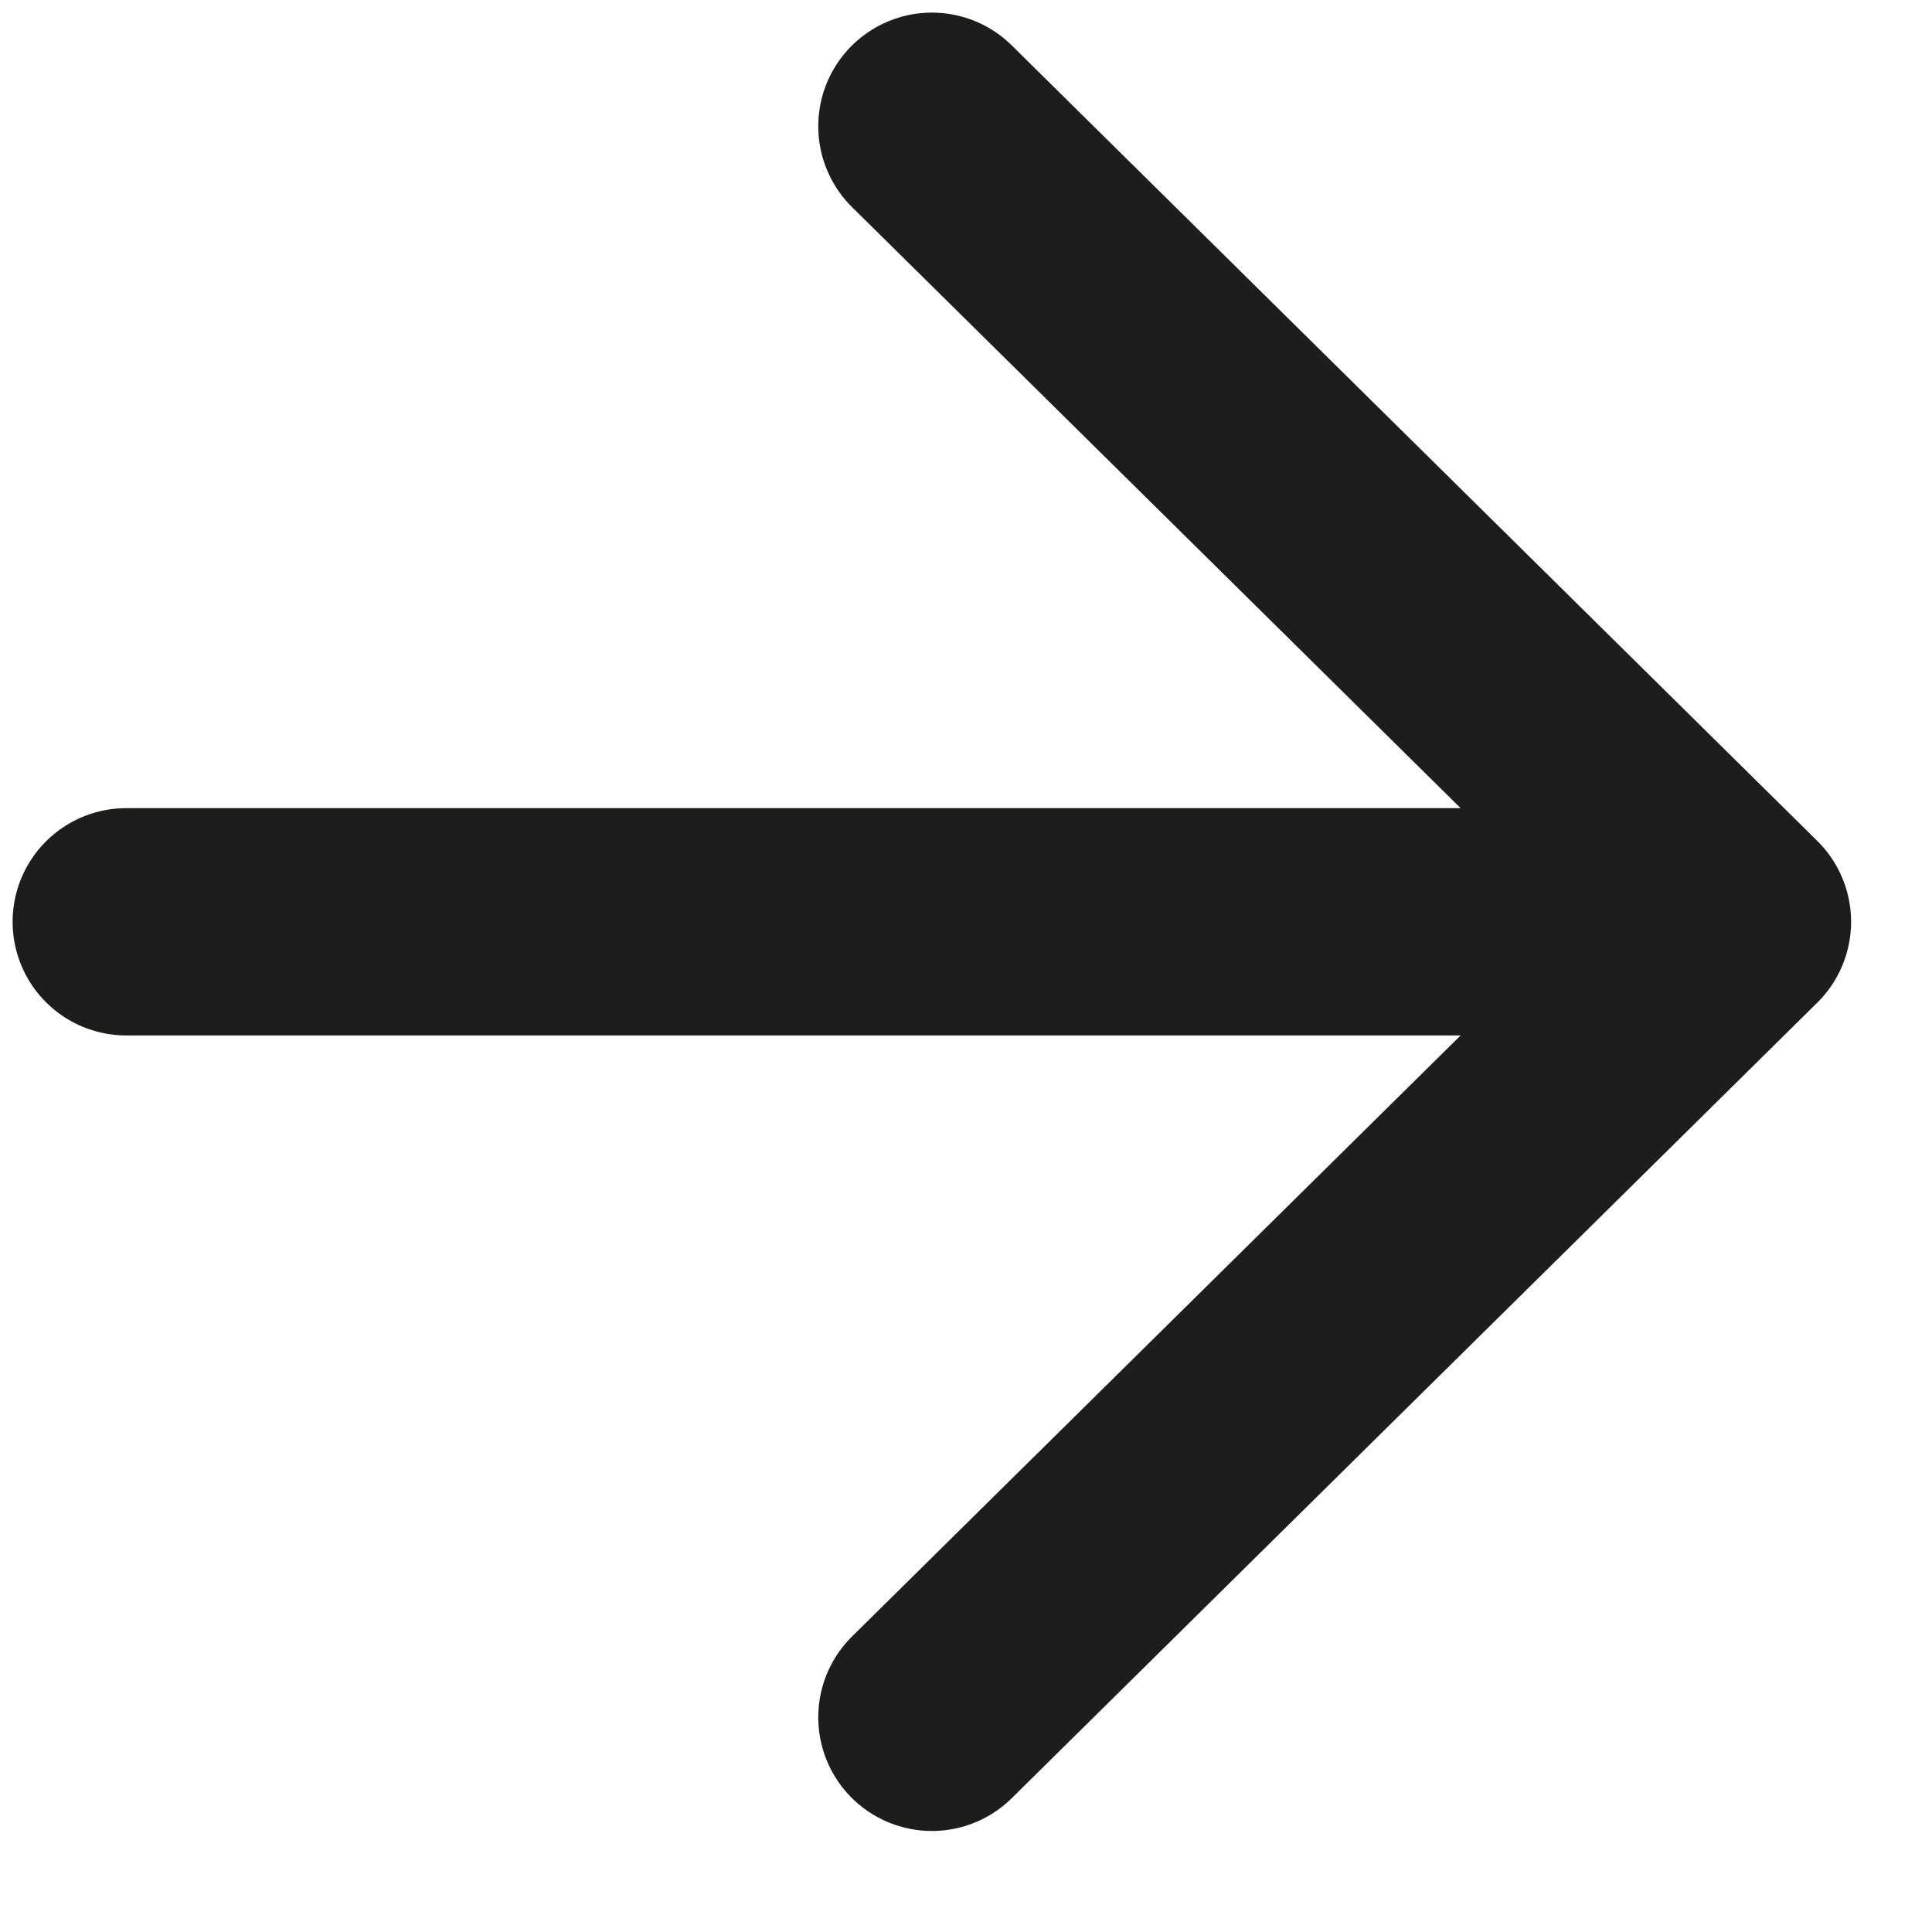
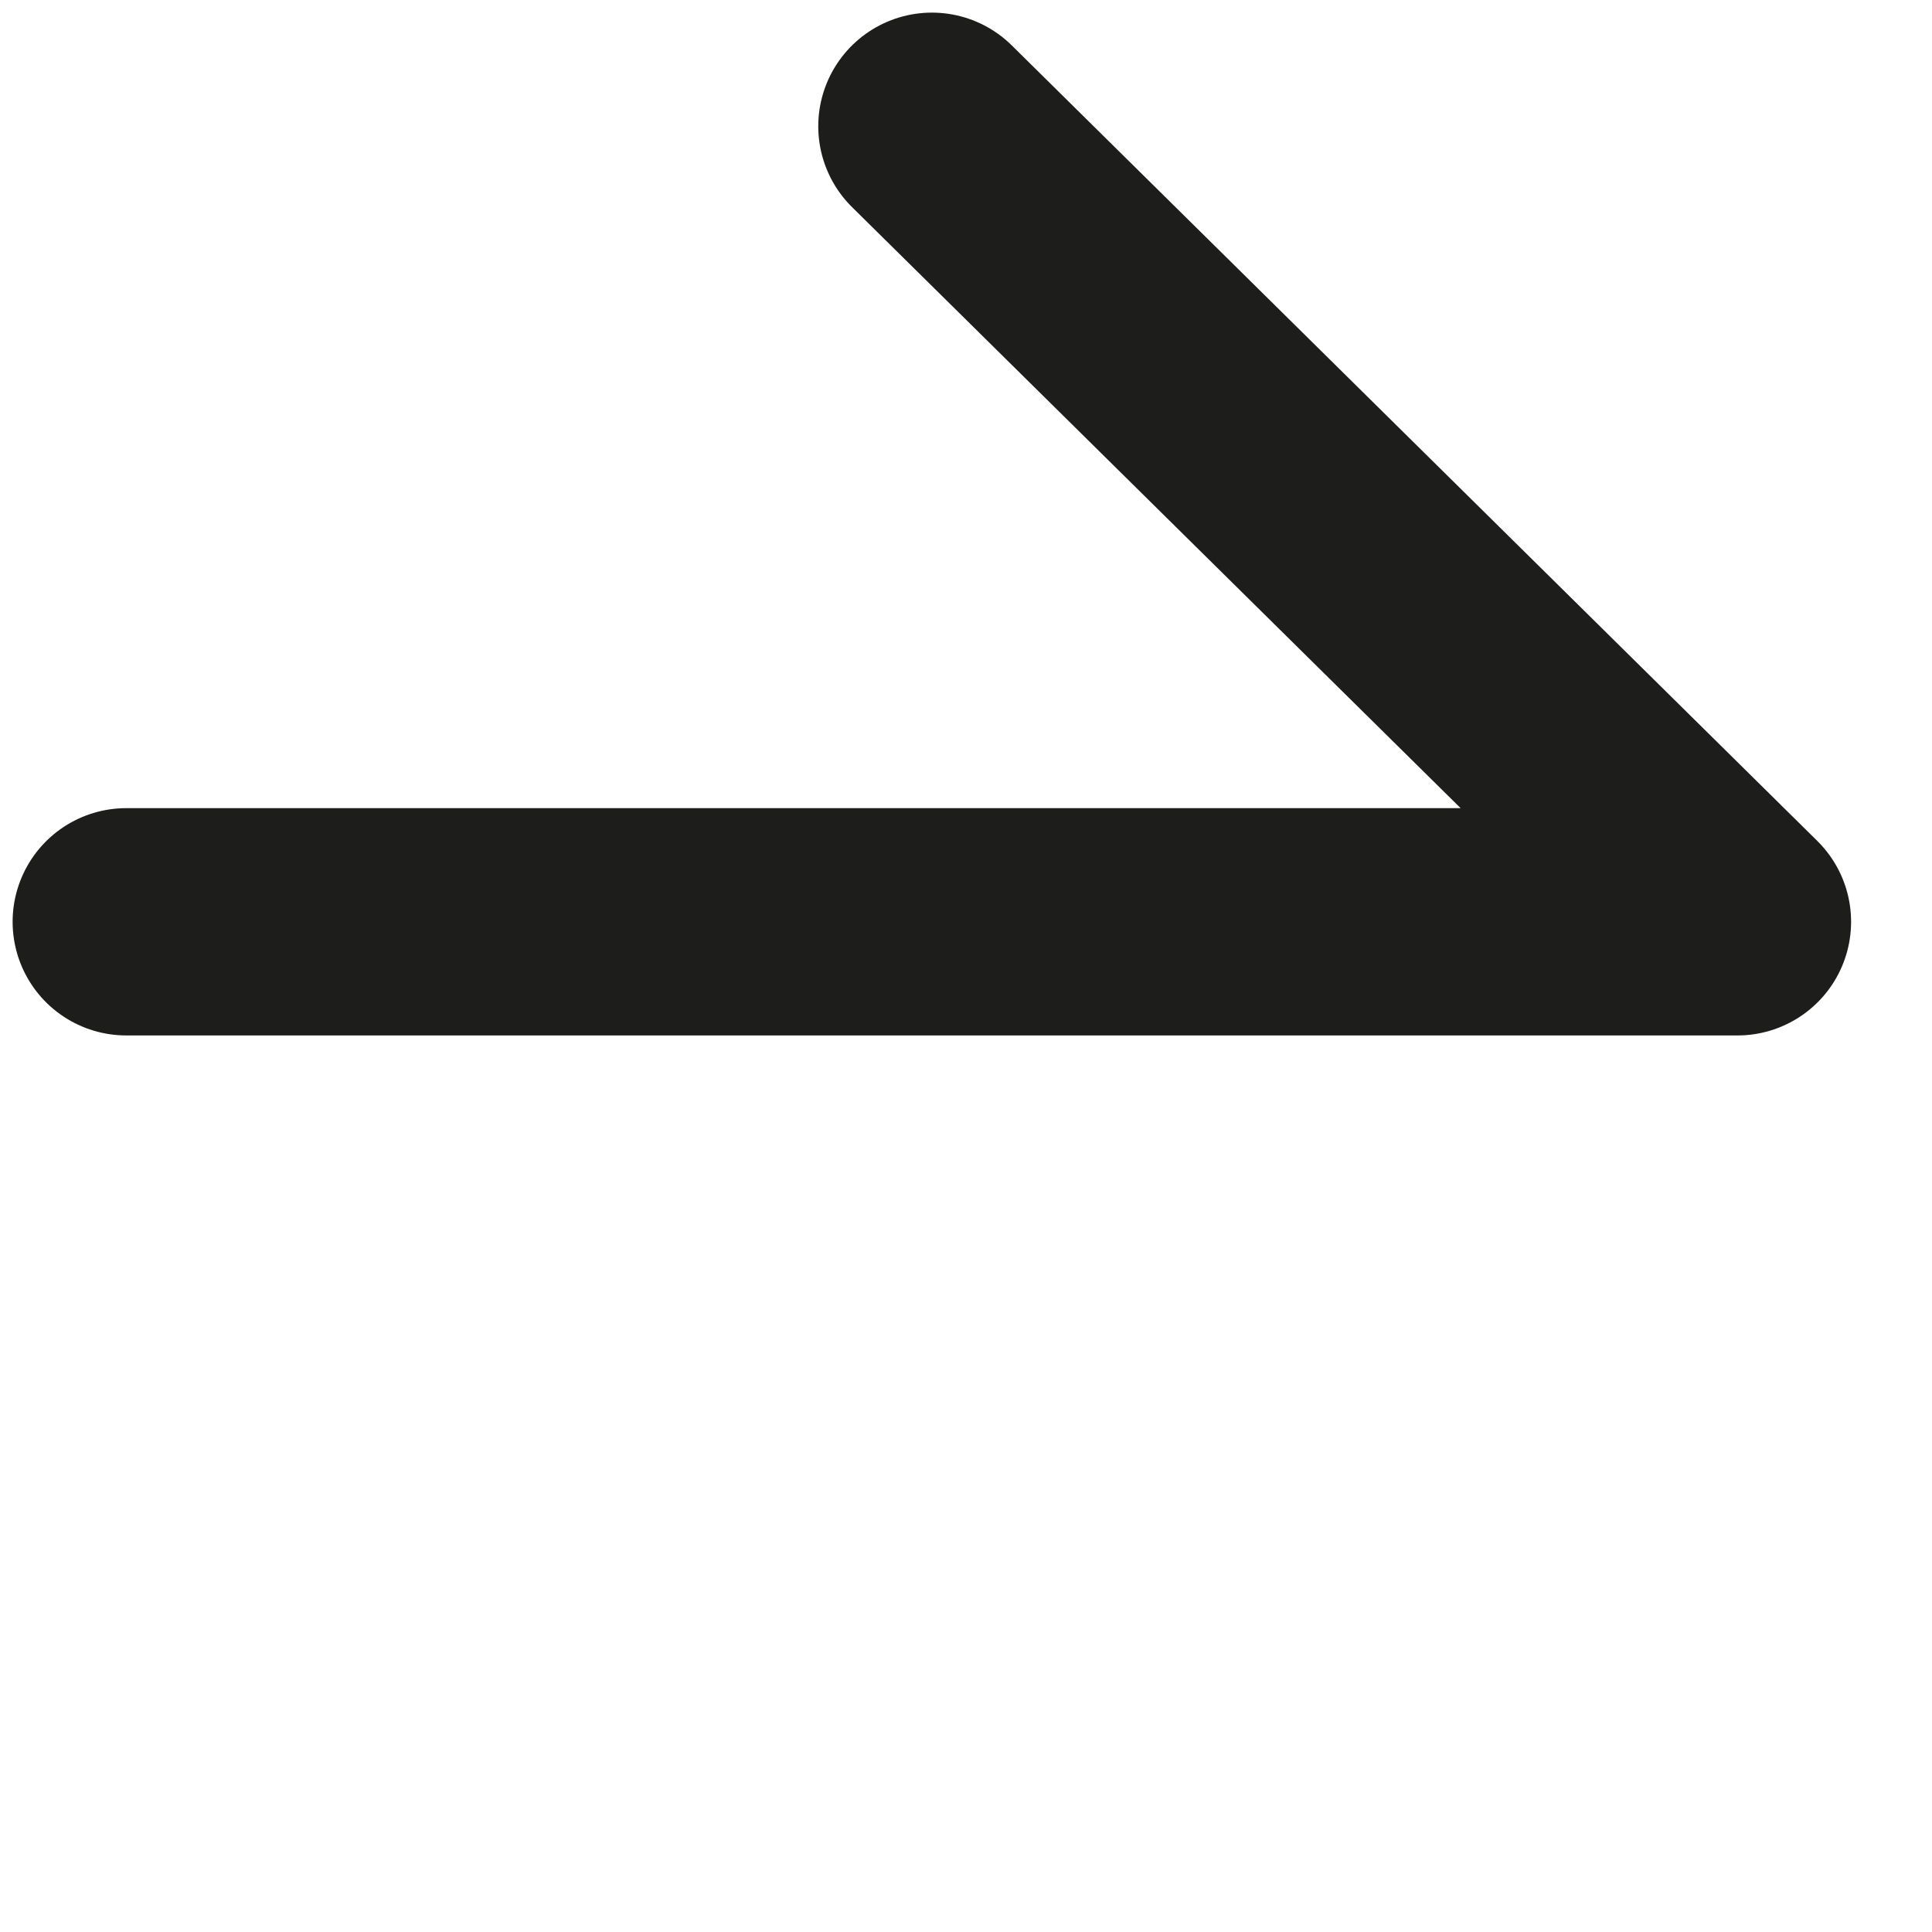
<svg xmlns="http://www.w3.org/2000/svg" width="17" height="17" viewBox="0 0 17 17" fill="none">
-   <path d="M1.111 8.111L15.288 8.111M15.288 8.111L8.2 1.111M15.288 8.111L8.2 15.111" stroke="#1D1D1B" stroke-width="2" stroke-linecap="round" stroke-linejoin="round" />
+   <path d="M1.111 8.111L15.288 8.111M15.288 8.111L8.2 1.111M15.288 8.111" stroke="#1D1D1B" stroke-width="2" stroke-linecap="round" stroke-linejoin="round" />
</svg>